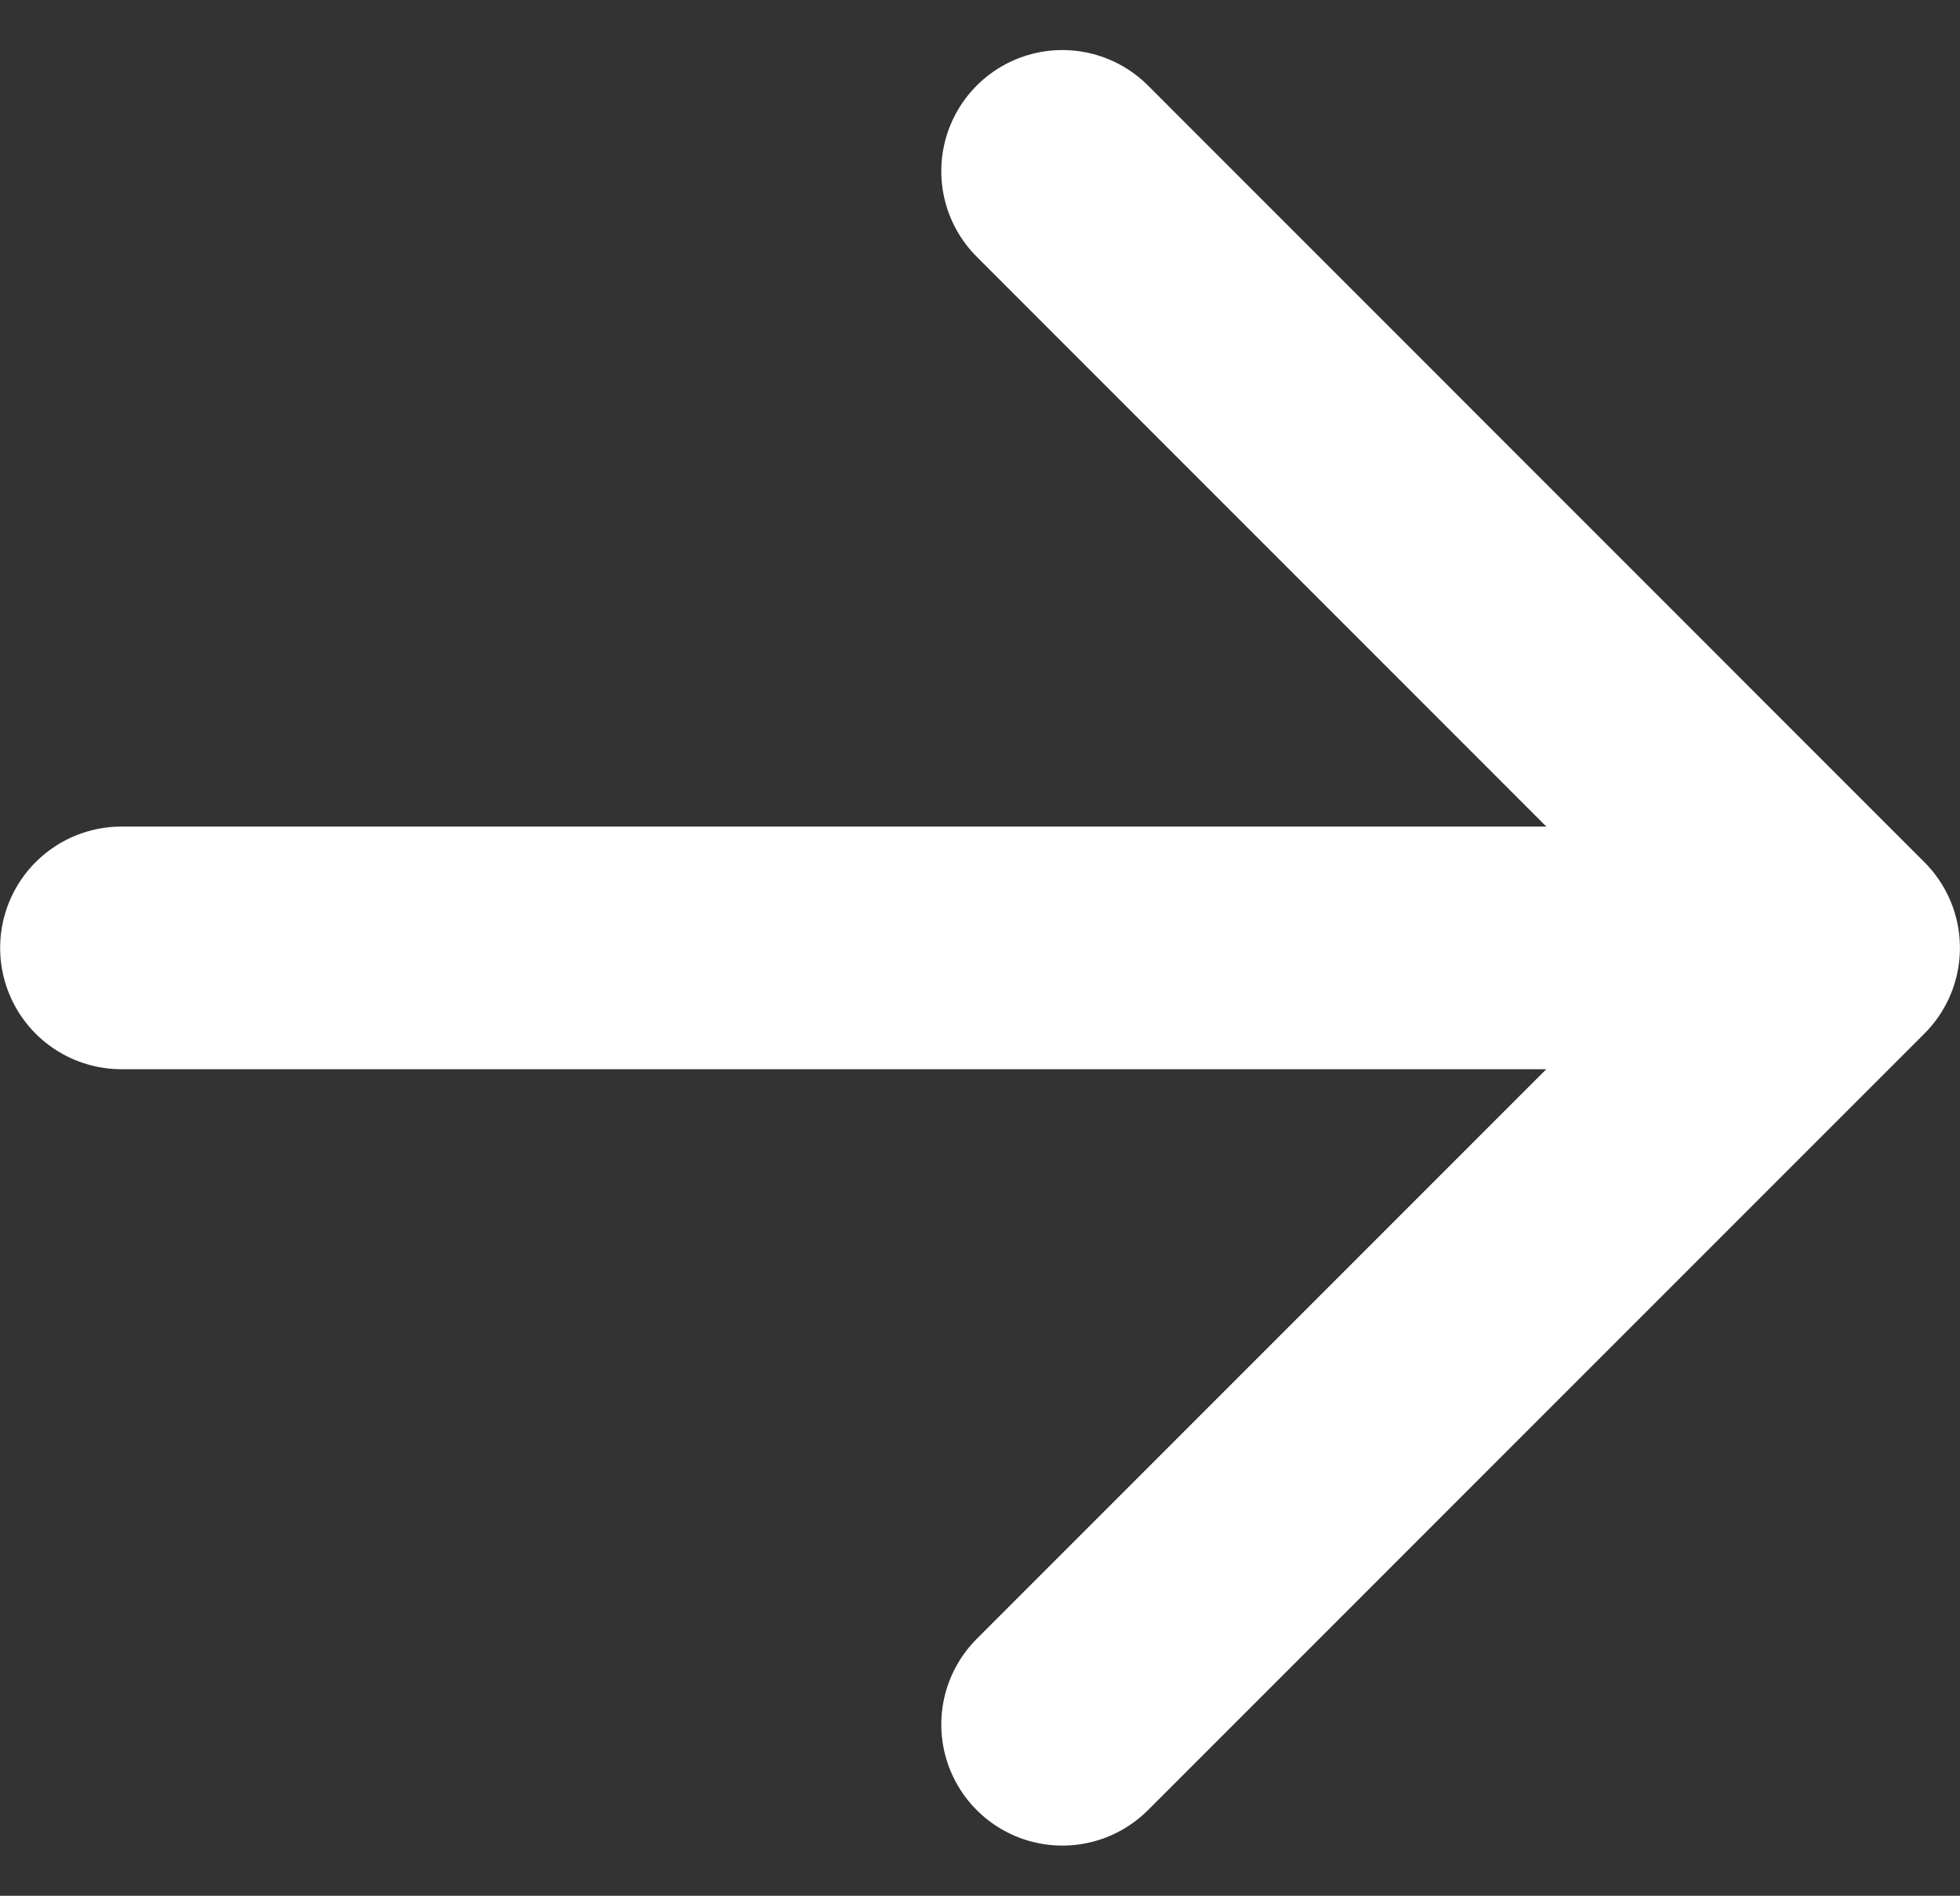
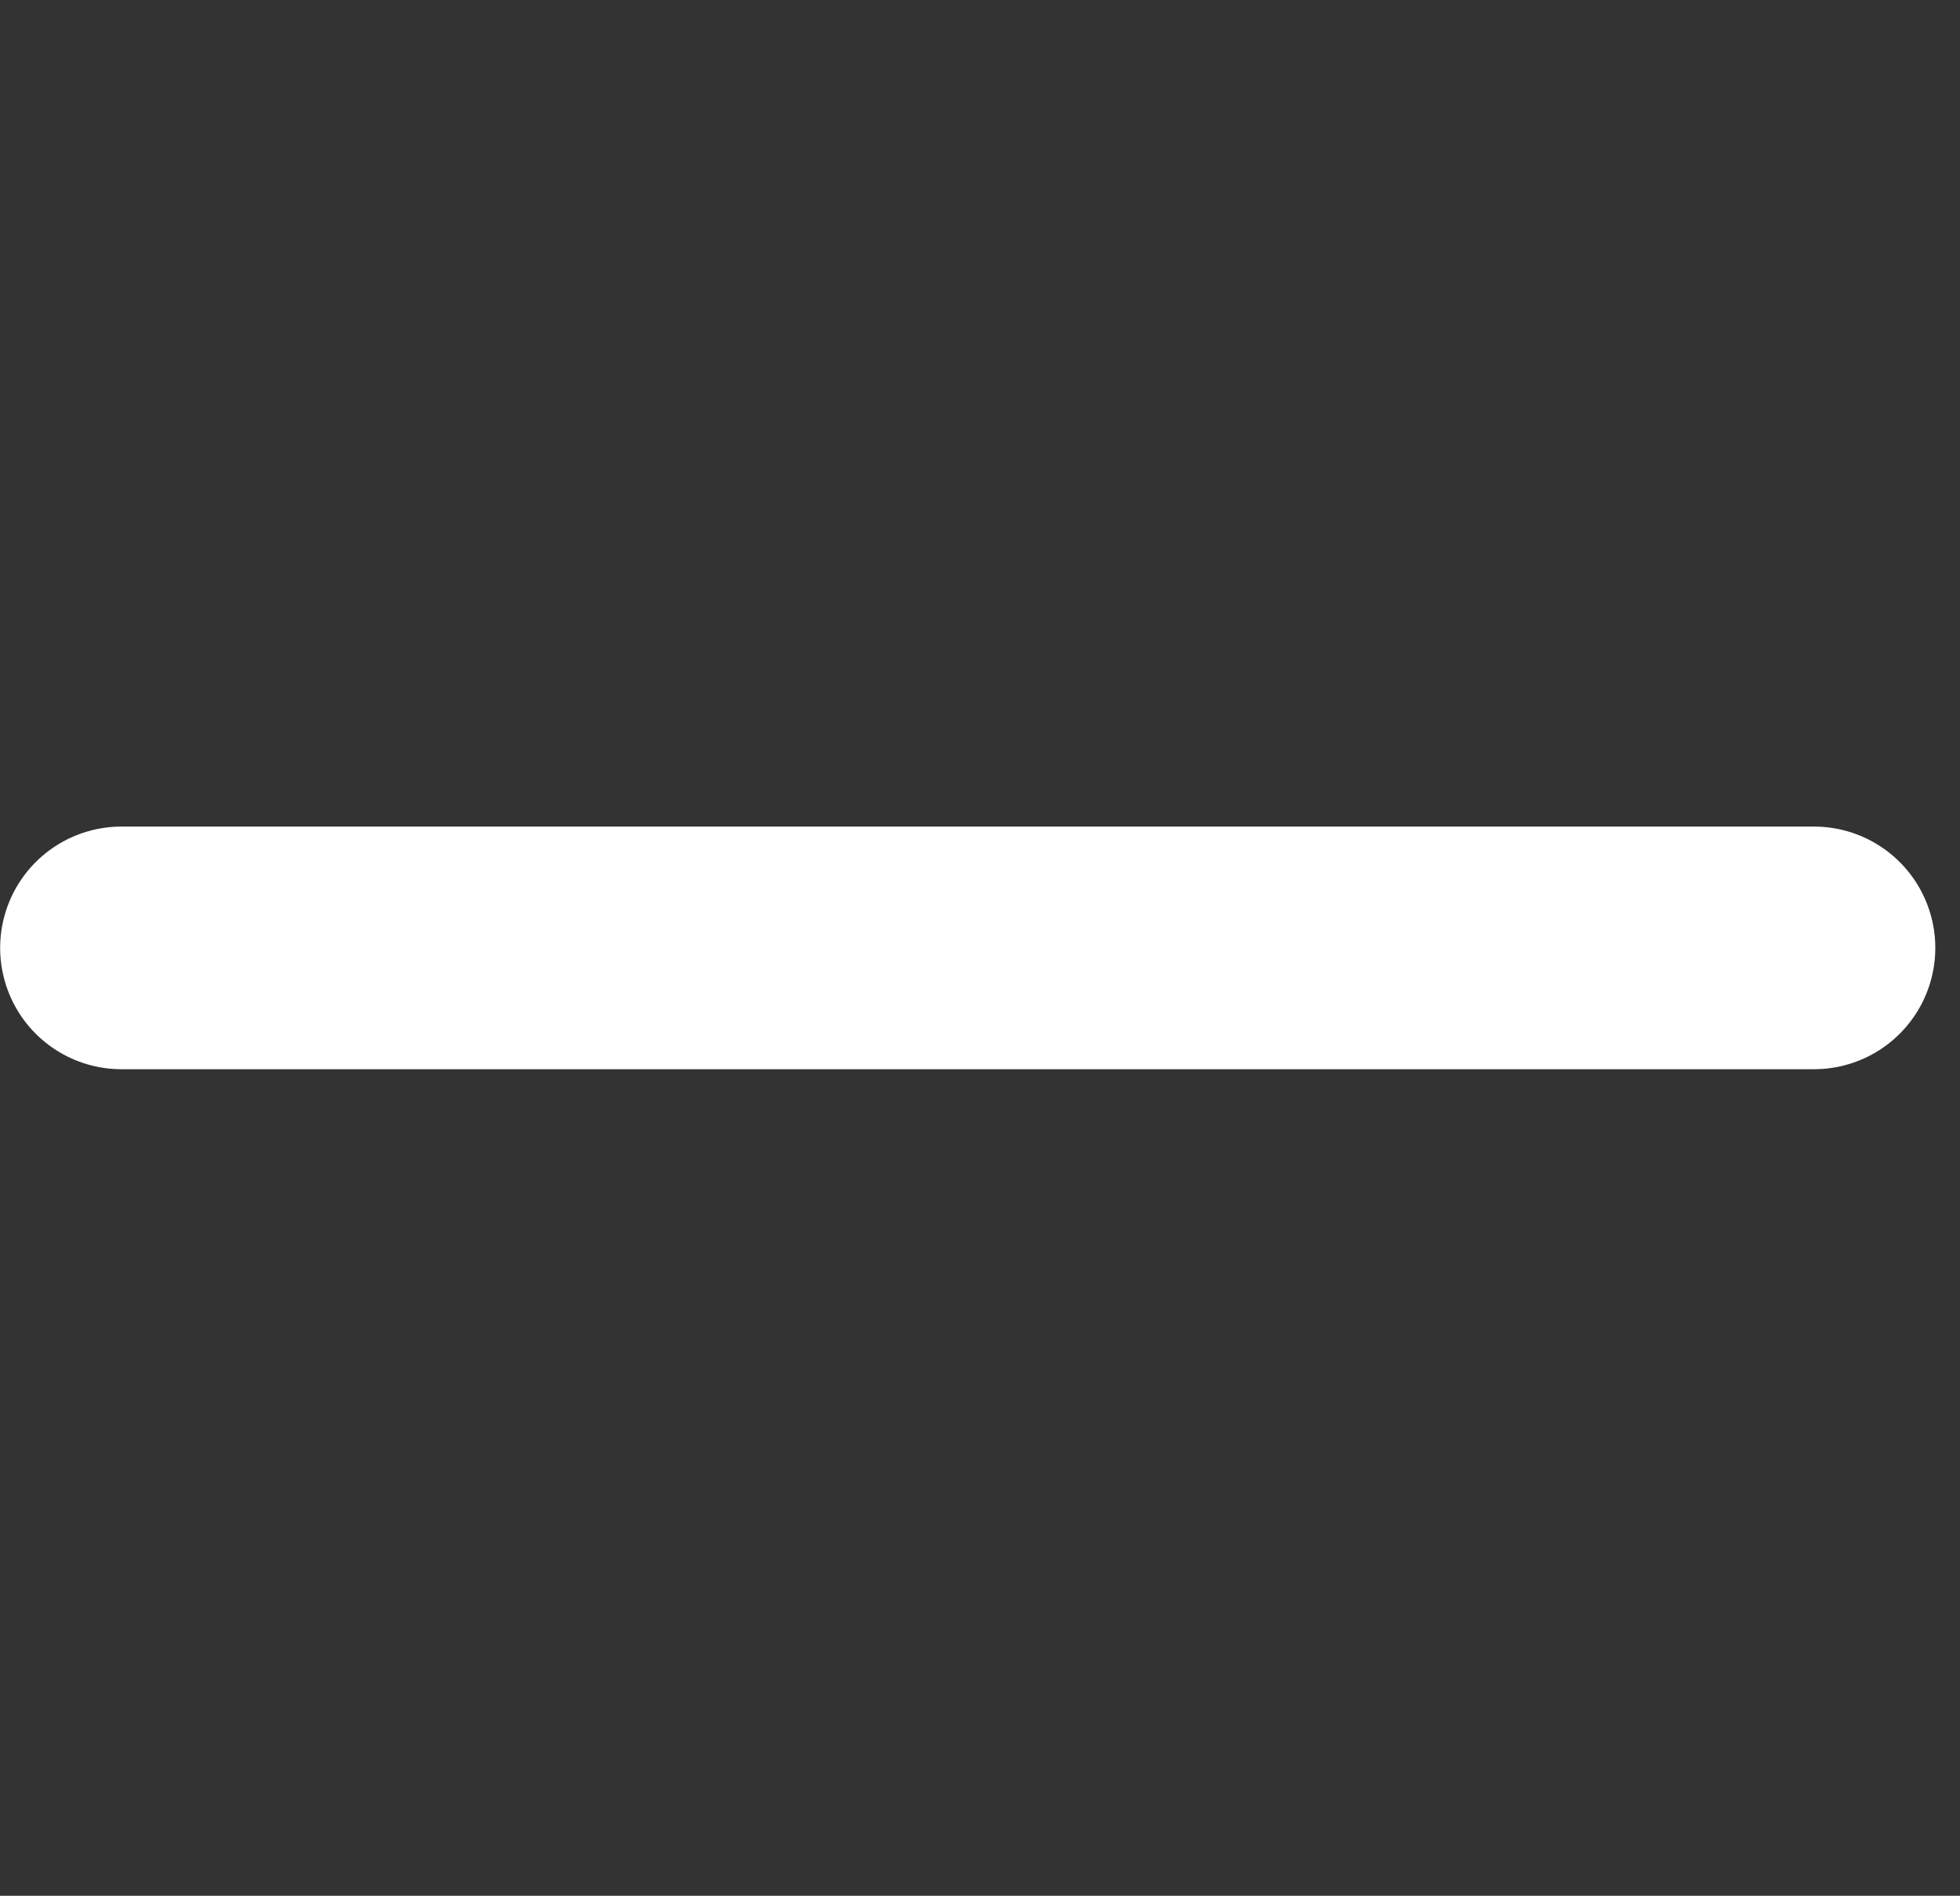
<svg xmlns="http://www.w3.org/2000/svg" width="13.492" height="13.048" viewBox="0 0 13.492 13.048">
  <rect x="0" y="0" width="13.492" height="13.048" fill="#333333" stroke="none" />
  <g id="Group_4439" data-name="Group 4439" transform="translate(-780.871 -1060.855)">
-     <path id="Path" d="M7.5,15.691l5.345-5.345L7.5,5" transform="translate(780.684 1057.033)" fill="none" stroke="#fff" stroke-linecap="round" stroke-linejoin="round" stroke-width="1.667" />
    <path id="Path_10752" data-name="Path 10752" d="M-1141-17398.621h-11.651" transform="translate(1934.358 18466)" fill="none" stroke="#fff" stroke-linecap="round" stroke-width="1.67" />
  </g>
</svg>